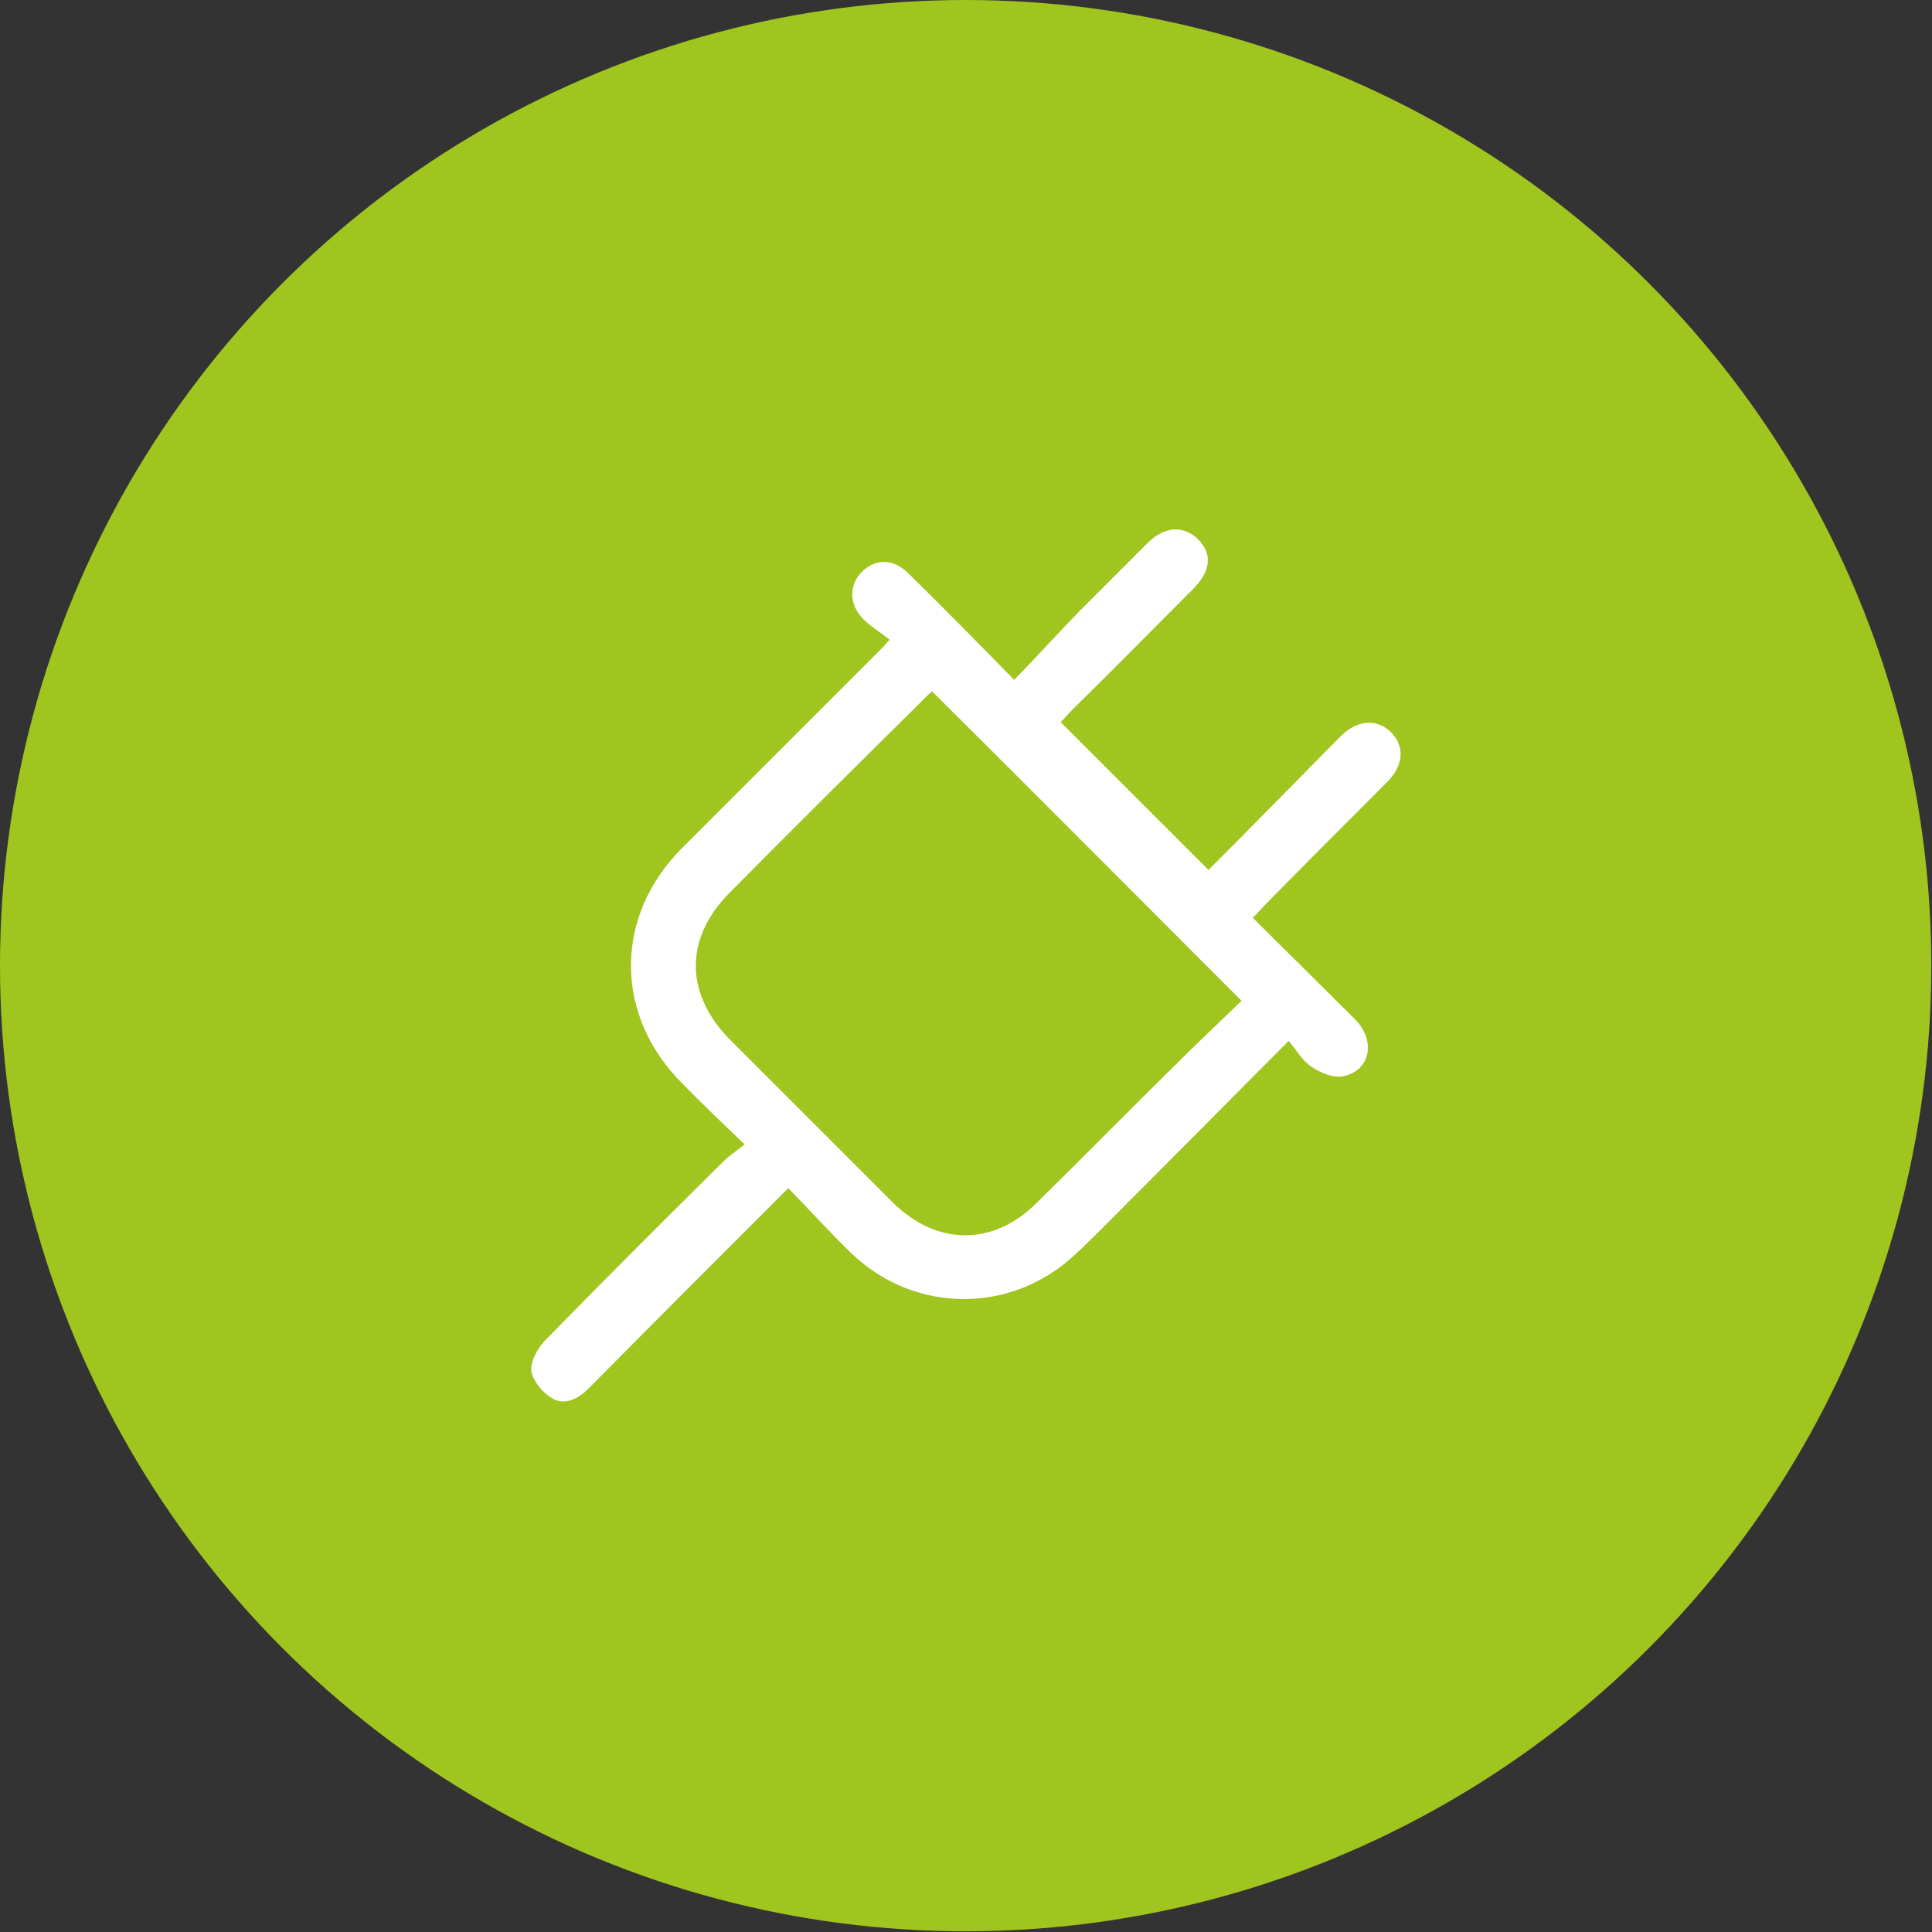
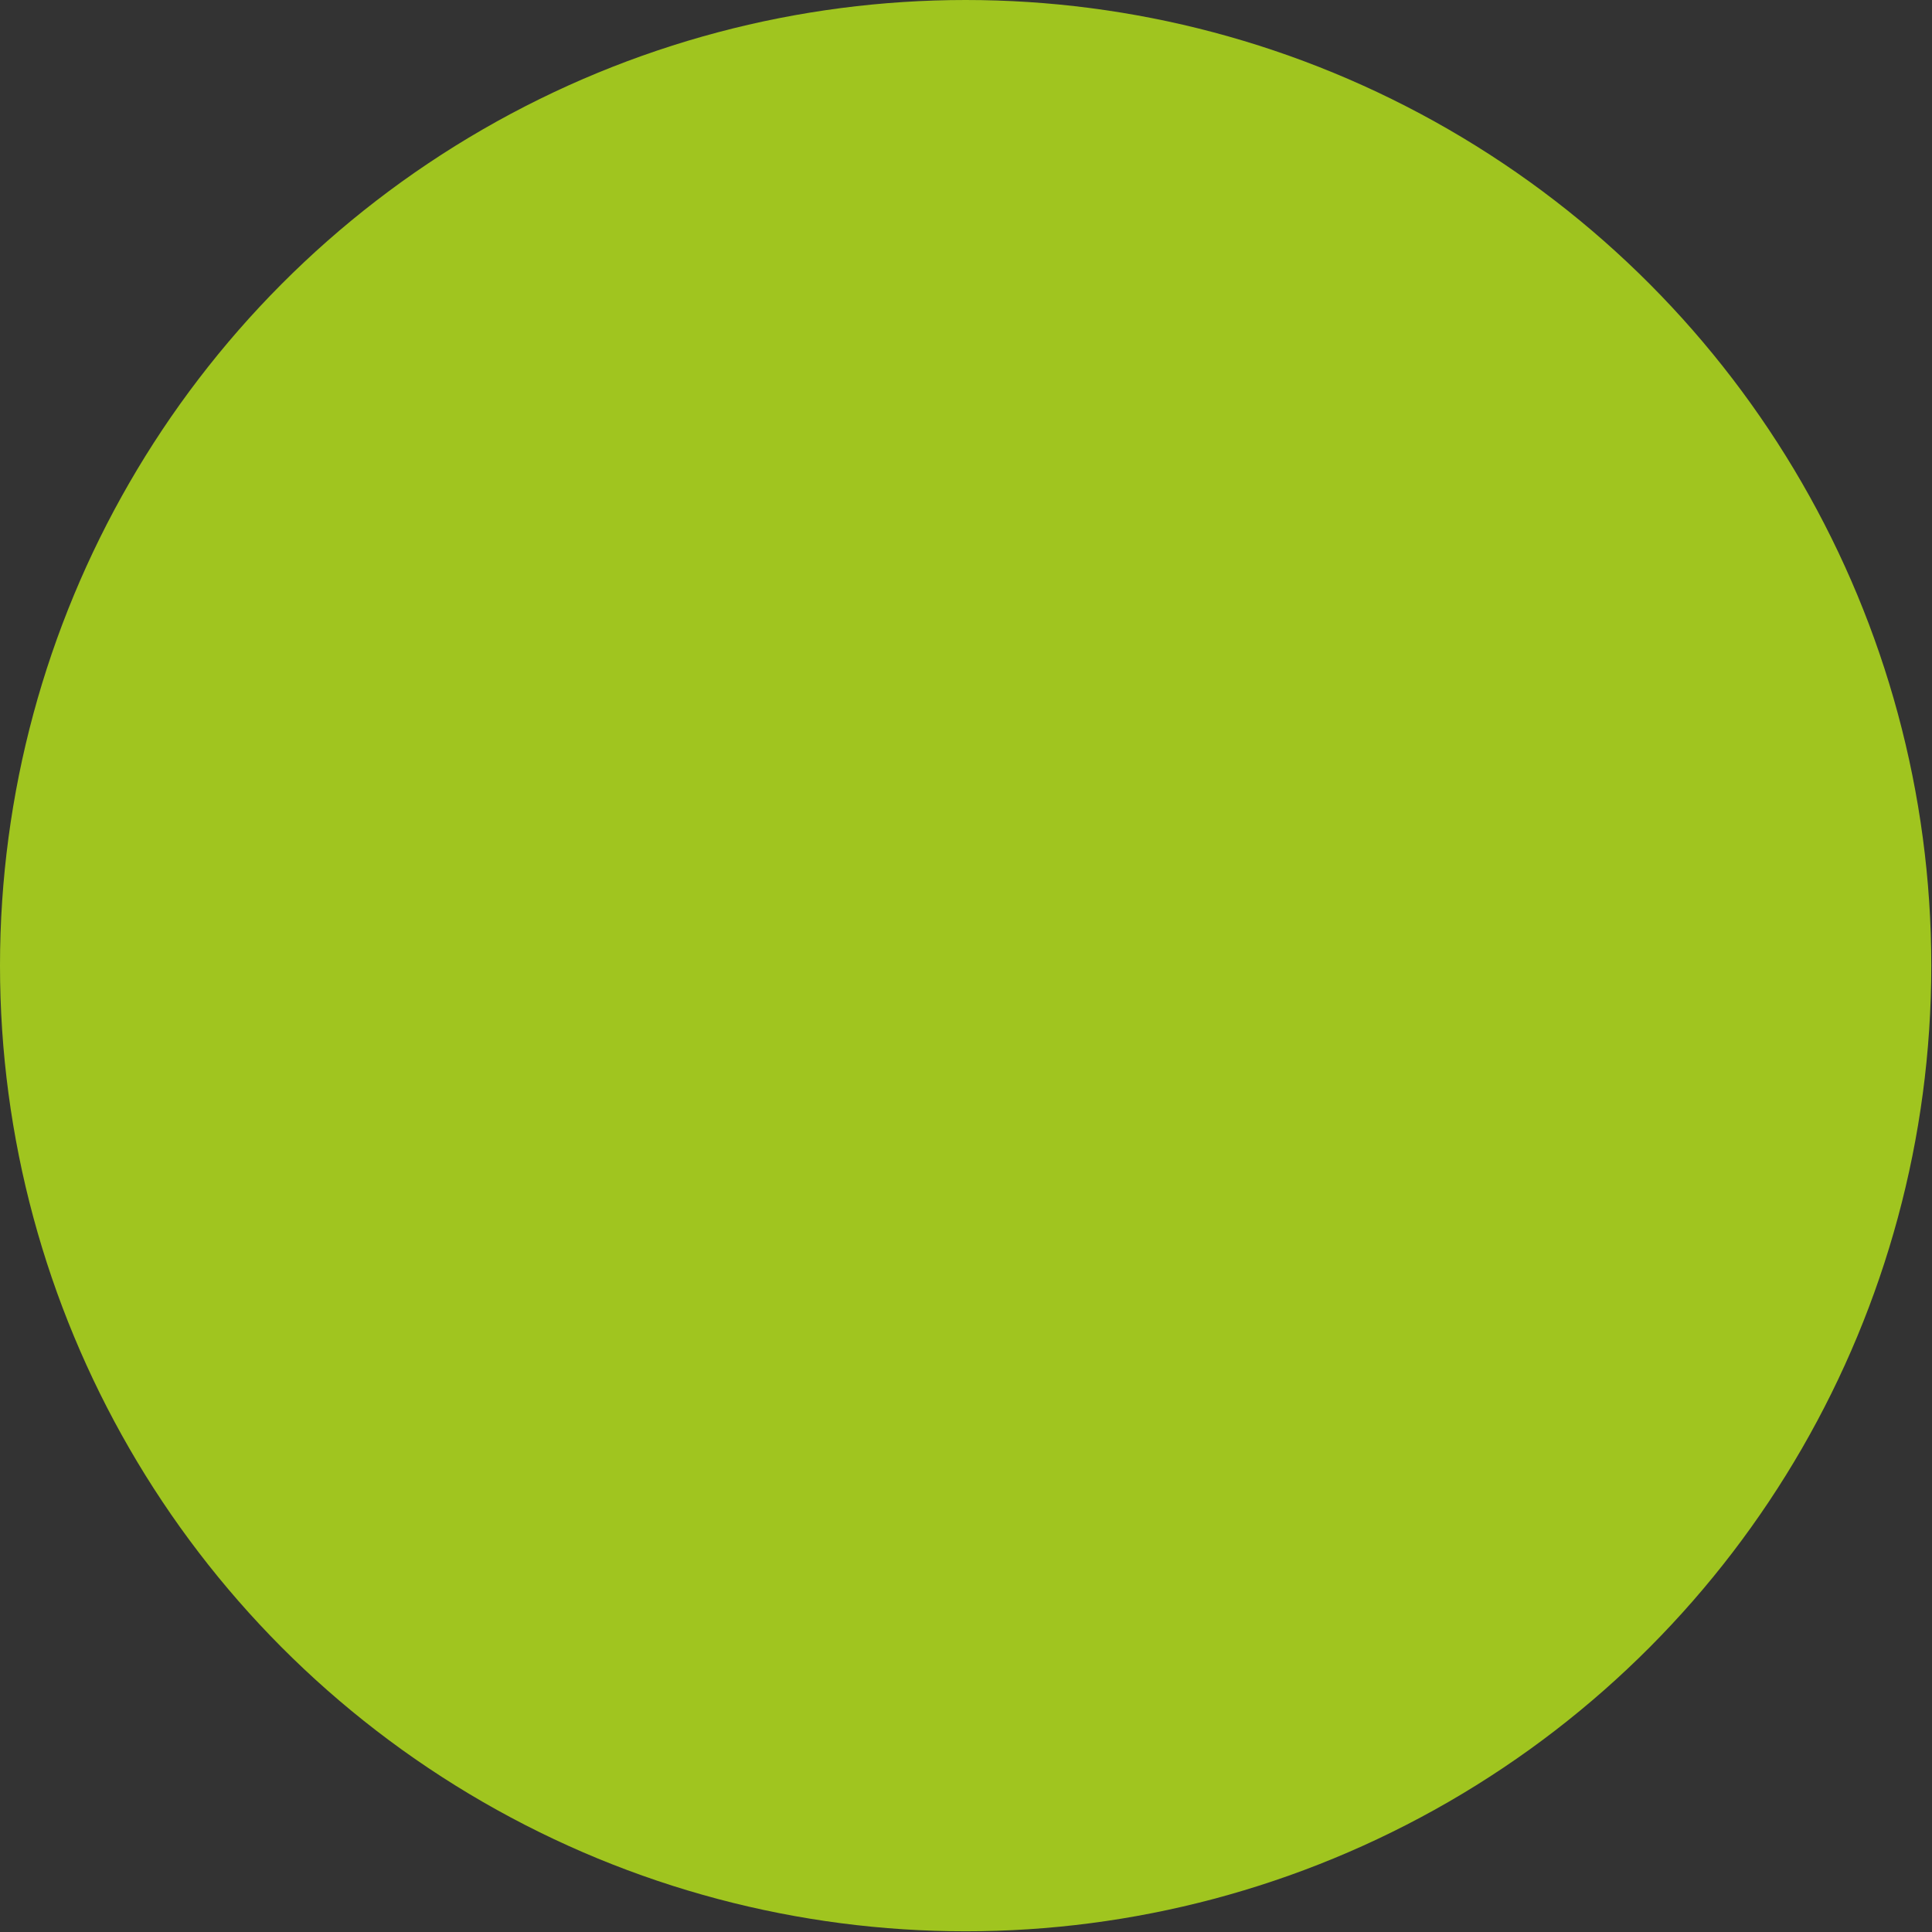
<svg xmlns="http://www.w3.org/2000/svg" id="Layer_2" viewBox="0 0 27.45 27.45">
  <rect x="0" y="0" width="27.45" height="27.45" fill="#333333" stroke="none" />
  <defs>
    <style>.cls-1{fill:#a0c51f;}.cls-2{fill:#fff;}</style>
  </defs>
  <g id="Layer_1-2">
    <circle class="cls-1" cx="13.72" cy="13.72" r="13.72" />
-     <path class="cls-2" d="M11.21,16.87c-.98.98-1.92,1.92-2.85,2.86-.15.15-.34.24-.51.14-.13-.07-.27-.24-.3-.38-.02-.13.08-.32.18-.43.84-.86,1.69-1.71,2.54-2.55.08-.08.18-.15.31-.25-.32-.31-.61-.58-.88-.86-.98-.97-.98-2.39,0-3.36.95-.95,1.9-1.9,2.85-2.85.01-.01.02-.03.09-.1-.12-.1-.26-.18-.37-.29-.21-.21-.21-.48-.03-.67.2-.2.46-.2.68.03.49.48.97.97,1.49,1.5.32-.33.62-.66.93-.98.32-.32.64-.64.96-.96.24-.24.5-.26.71-.07.22.21.2.46-.06.72-.57.57-1.14,1.15-1.72,1.72-.06.06-.11.12-.16.17.7.7,1.39,1.39,2.1,2.1.57-.57,1.15-1.16,1.73-1.75.05-.05.11-.11.16-.16.24-.23.51-.24.71-.04.19.2.17.46-.05.69-.58.58-1.16,1.16-1.73,1.74-.06.06-.11.12-.19.2.49.49.98.97,1.46,1.45.29.3.21.72-.17.8-.14.03-.32-.04-.45-.13-.13-.08-.21-.23-.33-.37-.79.79-1.53,1.54-2.28,2.29-.25.25-.49.5-.75.74-.9.85-2.27.85-3.17,0-.31-.3-.6-.62-.92-.95ZM13.24,9.82c-.96.95-1.92,1.9-2.87,2.86-.65.65-.64,1.44,0,2.09.77.77,1.54,1.54,2.32,2.32.62.61,1.42.62,2.04,0,.66-.65,1.31-1.31,1.97-1.96.31-.31.63-.61.94-.91-1.49-1.49-2.93-2.94-4.4-4.4Z" />
  </g>
</svg>